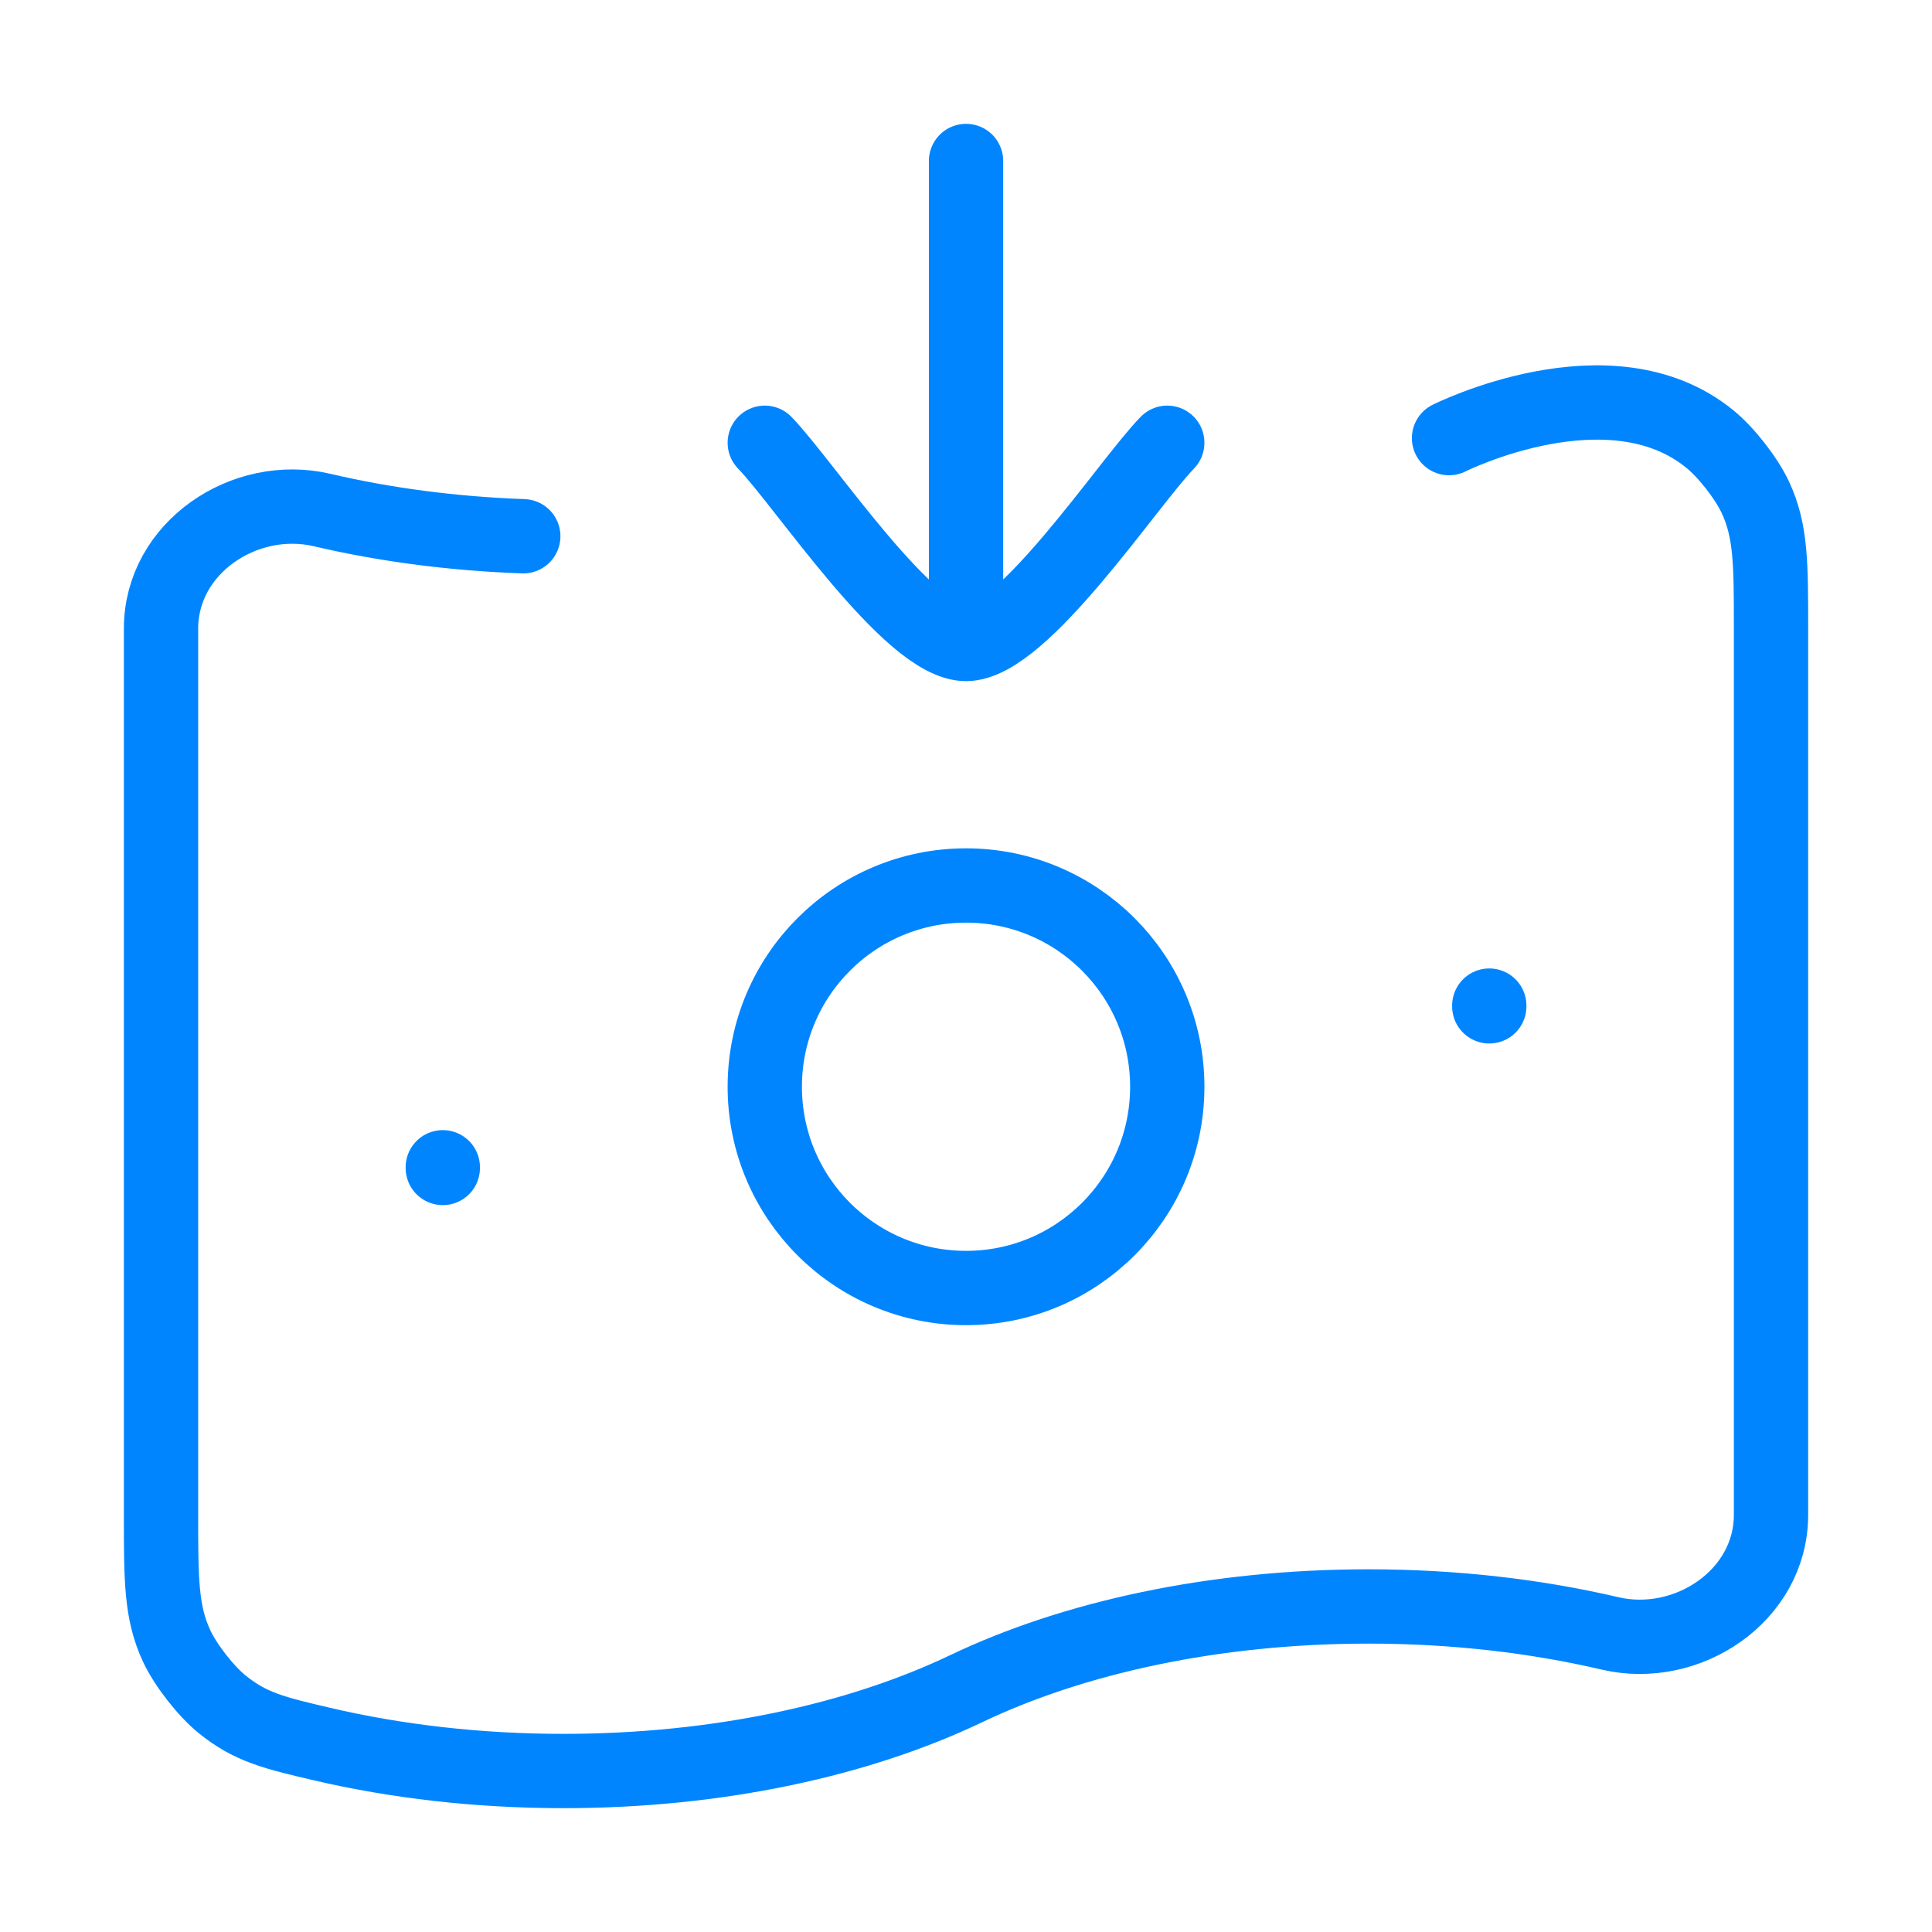
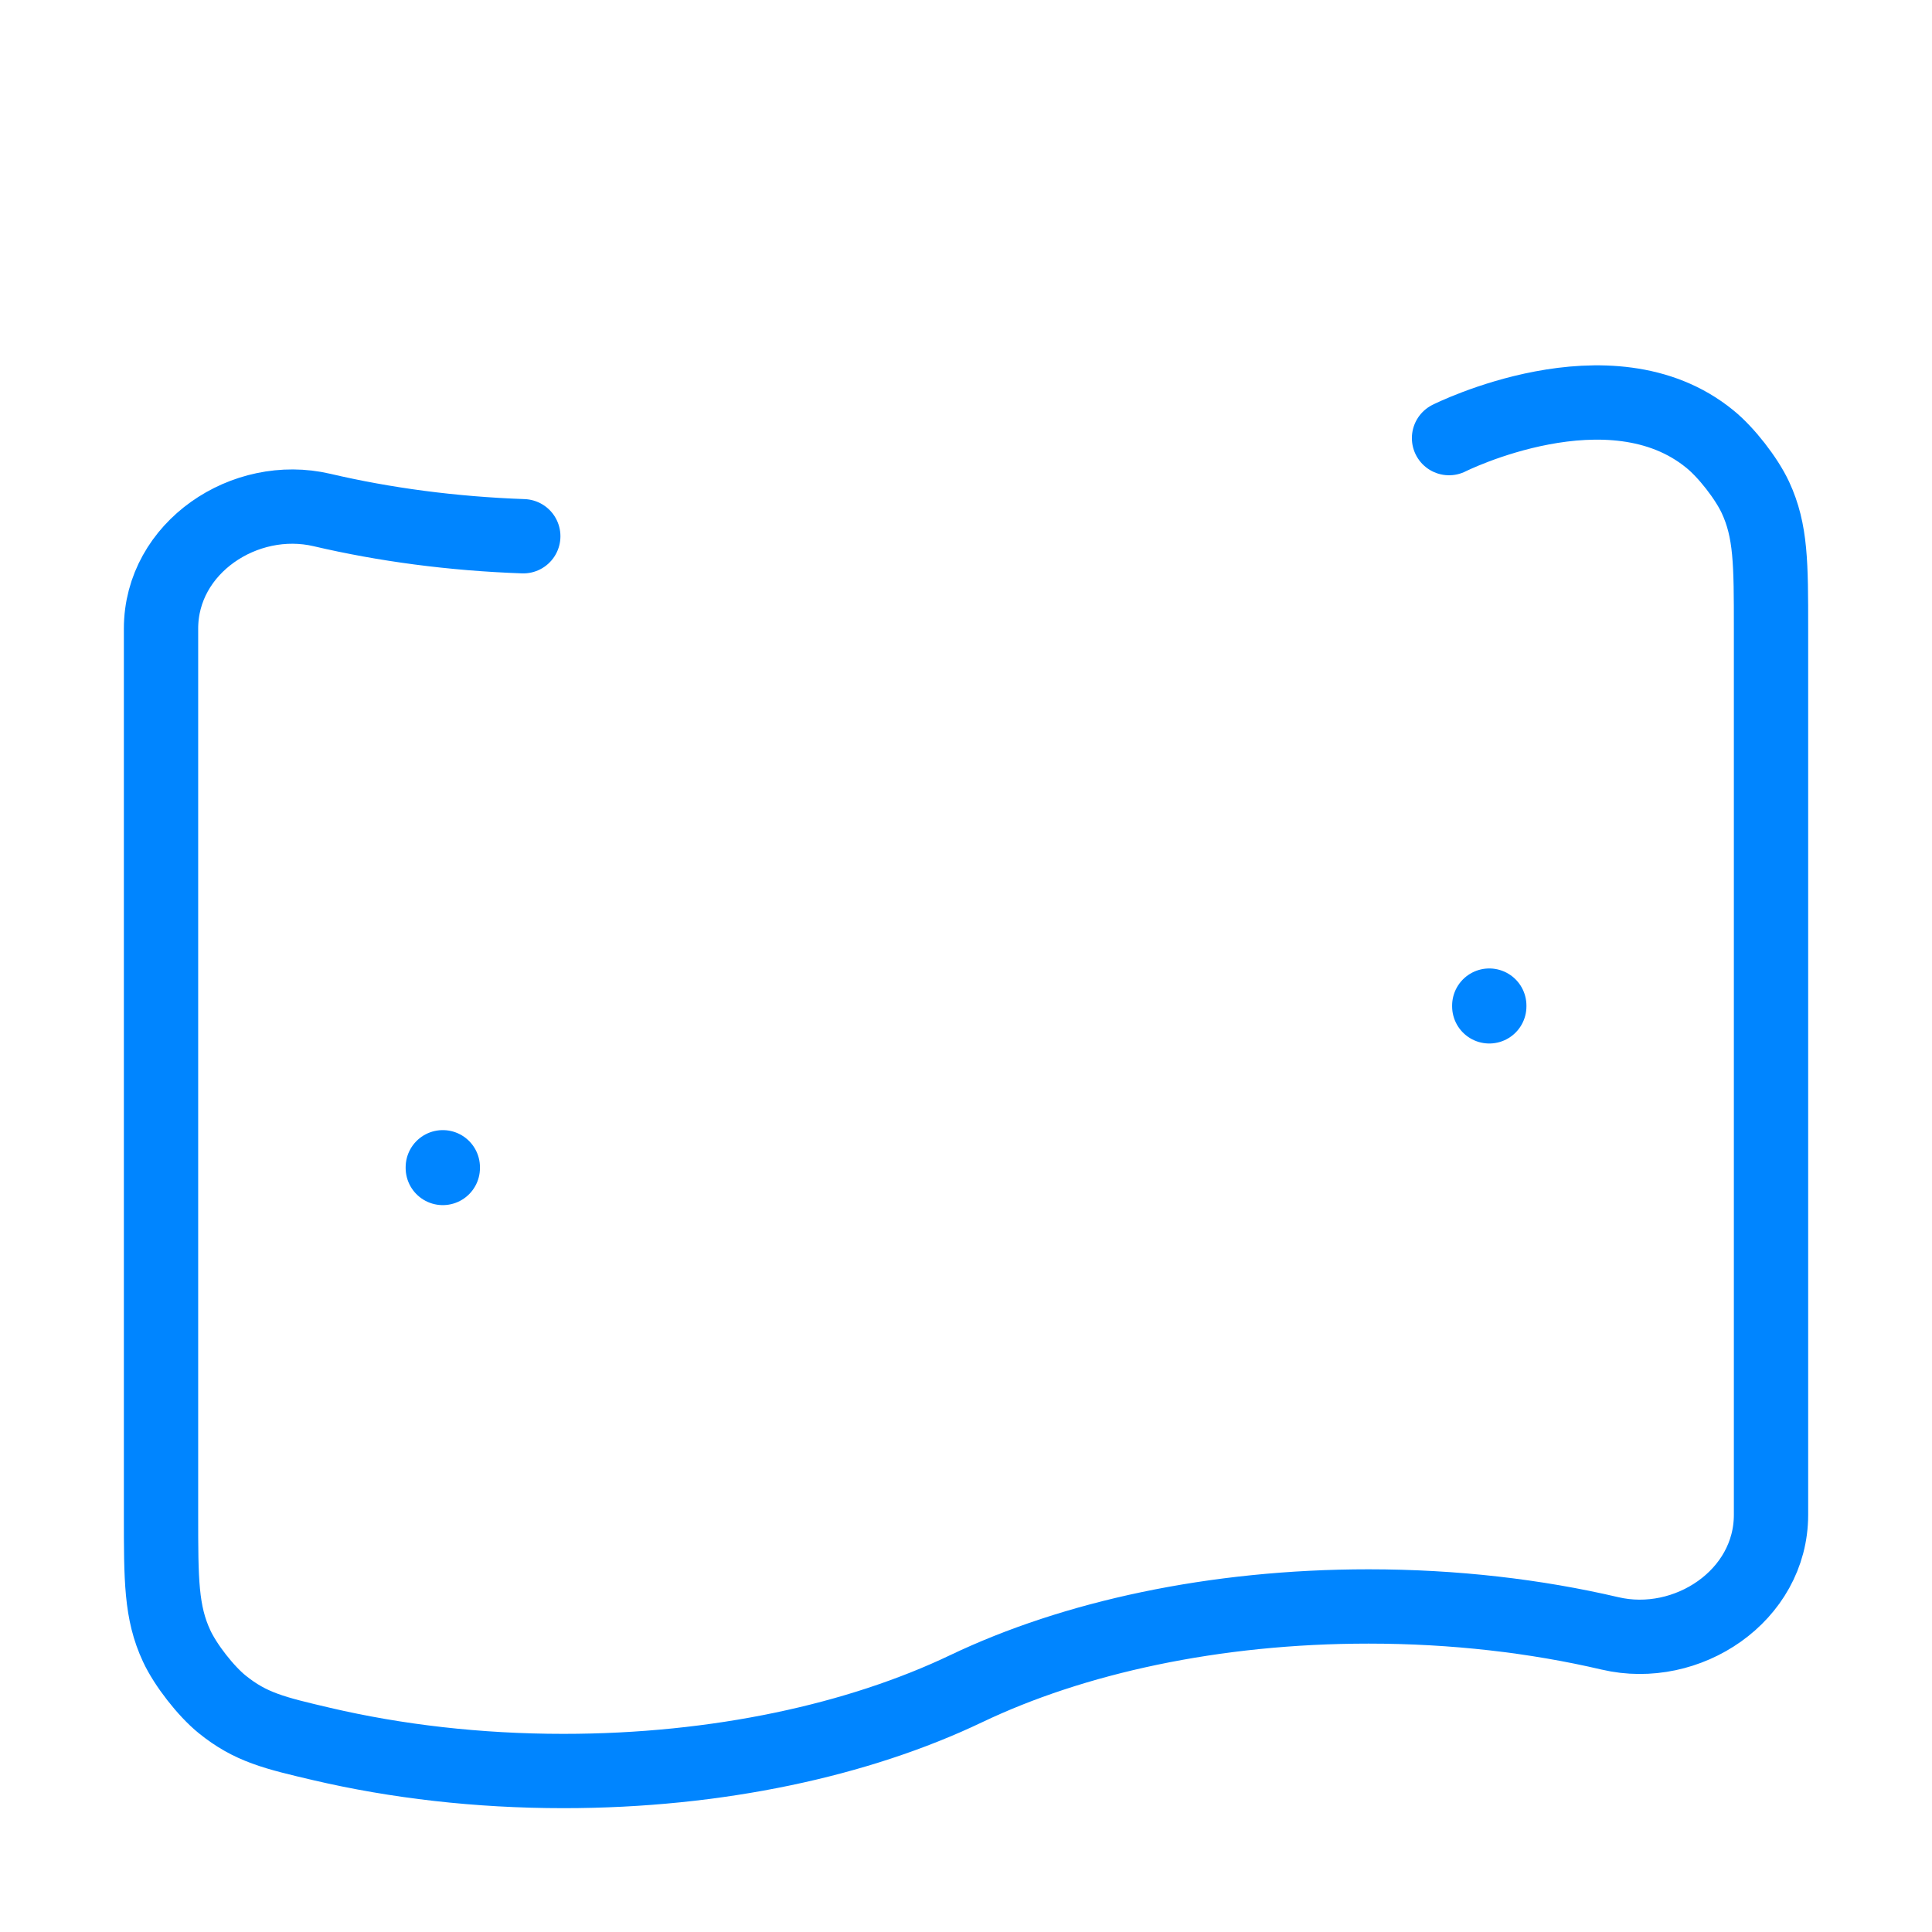
<svg xmlns="http://www.w3.org/2000/svg" width="52" height="52" viewBox="0 0 52 52" fill="none">
  <path d="M39.001 11.792C39.001 11.792 43.334 9.617 46.023 11.819C46.461 12.173 47.007 12.873 47.247 13.388C47.667 14.291 47.667 15.167 47.667 16.919V40.772C47.667 42.952 45.414 44.45 43.334 43.963C41.341 43.497 39.144 43.238 36.834 43.238C32.68 43.238 28.888 44.074 26.001 45.453C23.113 46.831 19.321 47.667 15.167 47.667C12.858 47.667 10.66 47.408 8.667 46.942C7.386 46.642 6.746 46.492 5.978 45.871C5.541 45.517 4.994 44.817 4.755 44.302C4.334 43.399 4.334 42.523 4.334 40.772V16.919C4.334 14.738 6.587 13.24 8.667 13.727C10.346 14.12 12.17 14.365 14.084 14.433" stroke="#0085FF" stroke-width="2" stroke-linecap="round" />
-   <path d="M31.417 29.25C31.417 32.242 28.992 34.667 26.001 34.667C23.009 34.667 20.584 32.242 20.584 29.25C20.584 26.258 23.009 23.833 26.001 23.833C28.992 23.833 31.417 26.258 31.417 29.25Z" stroke="#0085FF" stroke-width="2" />
  <path d="M11.918 31.417L11.918 31.436" stroke="#0085FF" stroke-width="2" stroke-linecap="round" stroke-linejoin="round" />
  <path d="M40.084 27.066L40.084 27.086" stroke="#0085FF" stroke-width="2" stroke-linecap="round" stroke-linejoin="round" />
-   <path d="M20.584 11.917C21.649 13.012 24.483 17.333 26.001 17.333M31.417 11.917C30.352 13.012 27.518 17.333 26.001 17.333M26.001 17.333V4.333" stroke="#0085FF" stroke-width="2" stroke-linecap="round" stroke-linejoin="round" />
</svg>